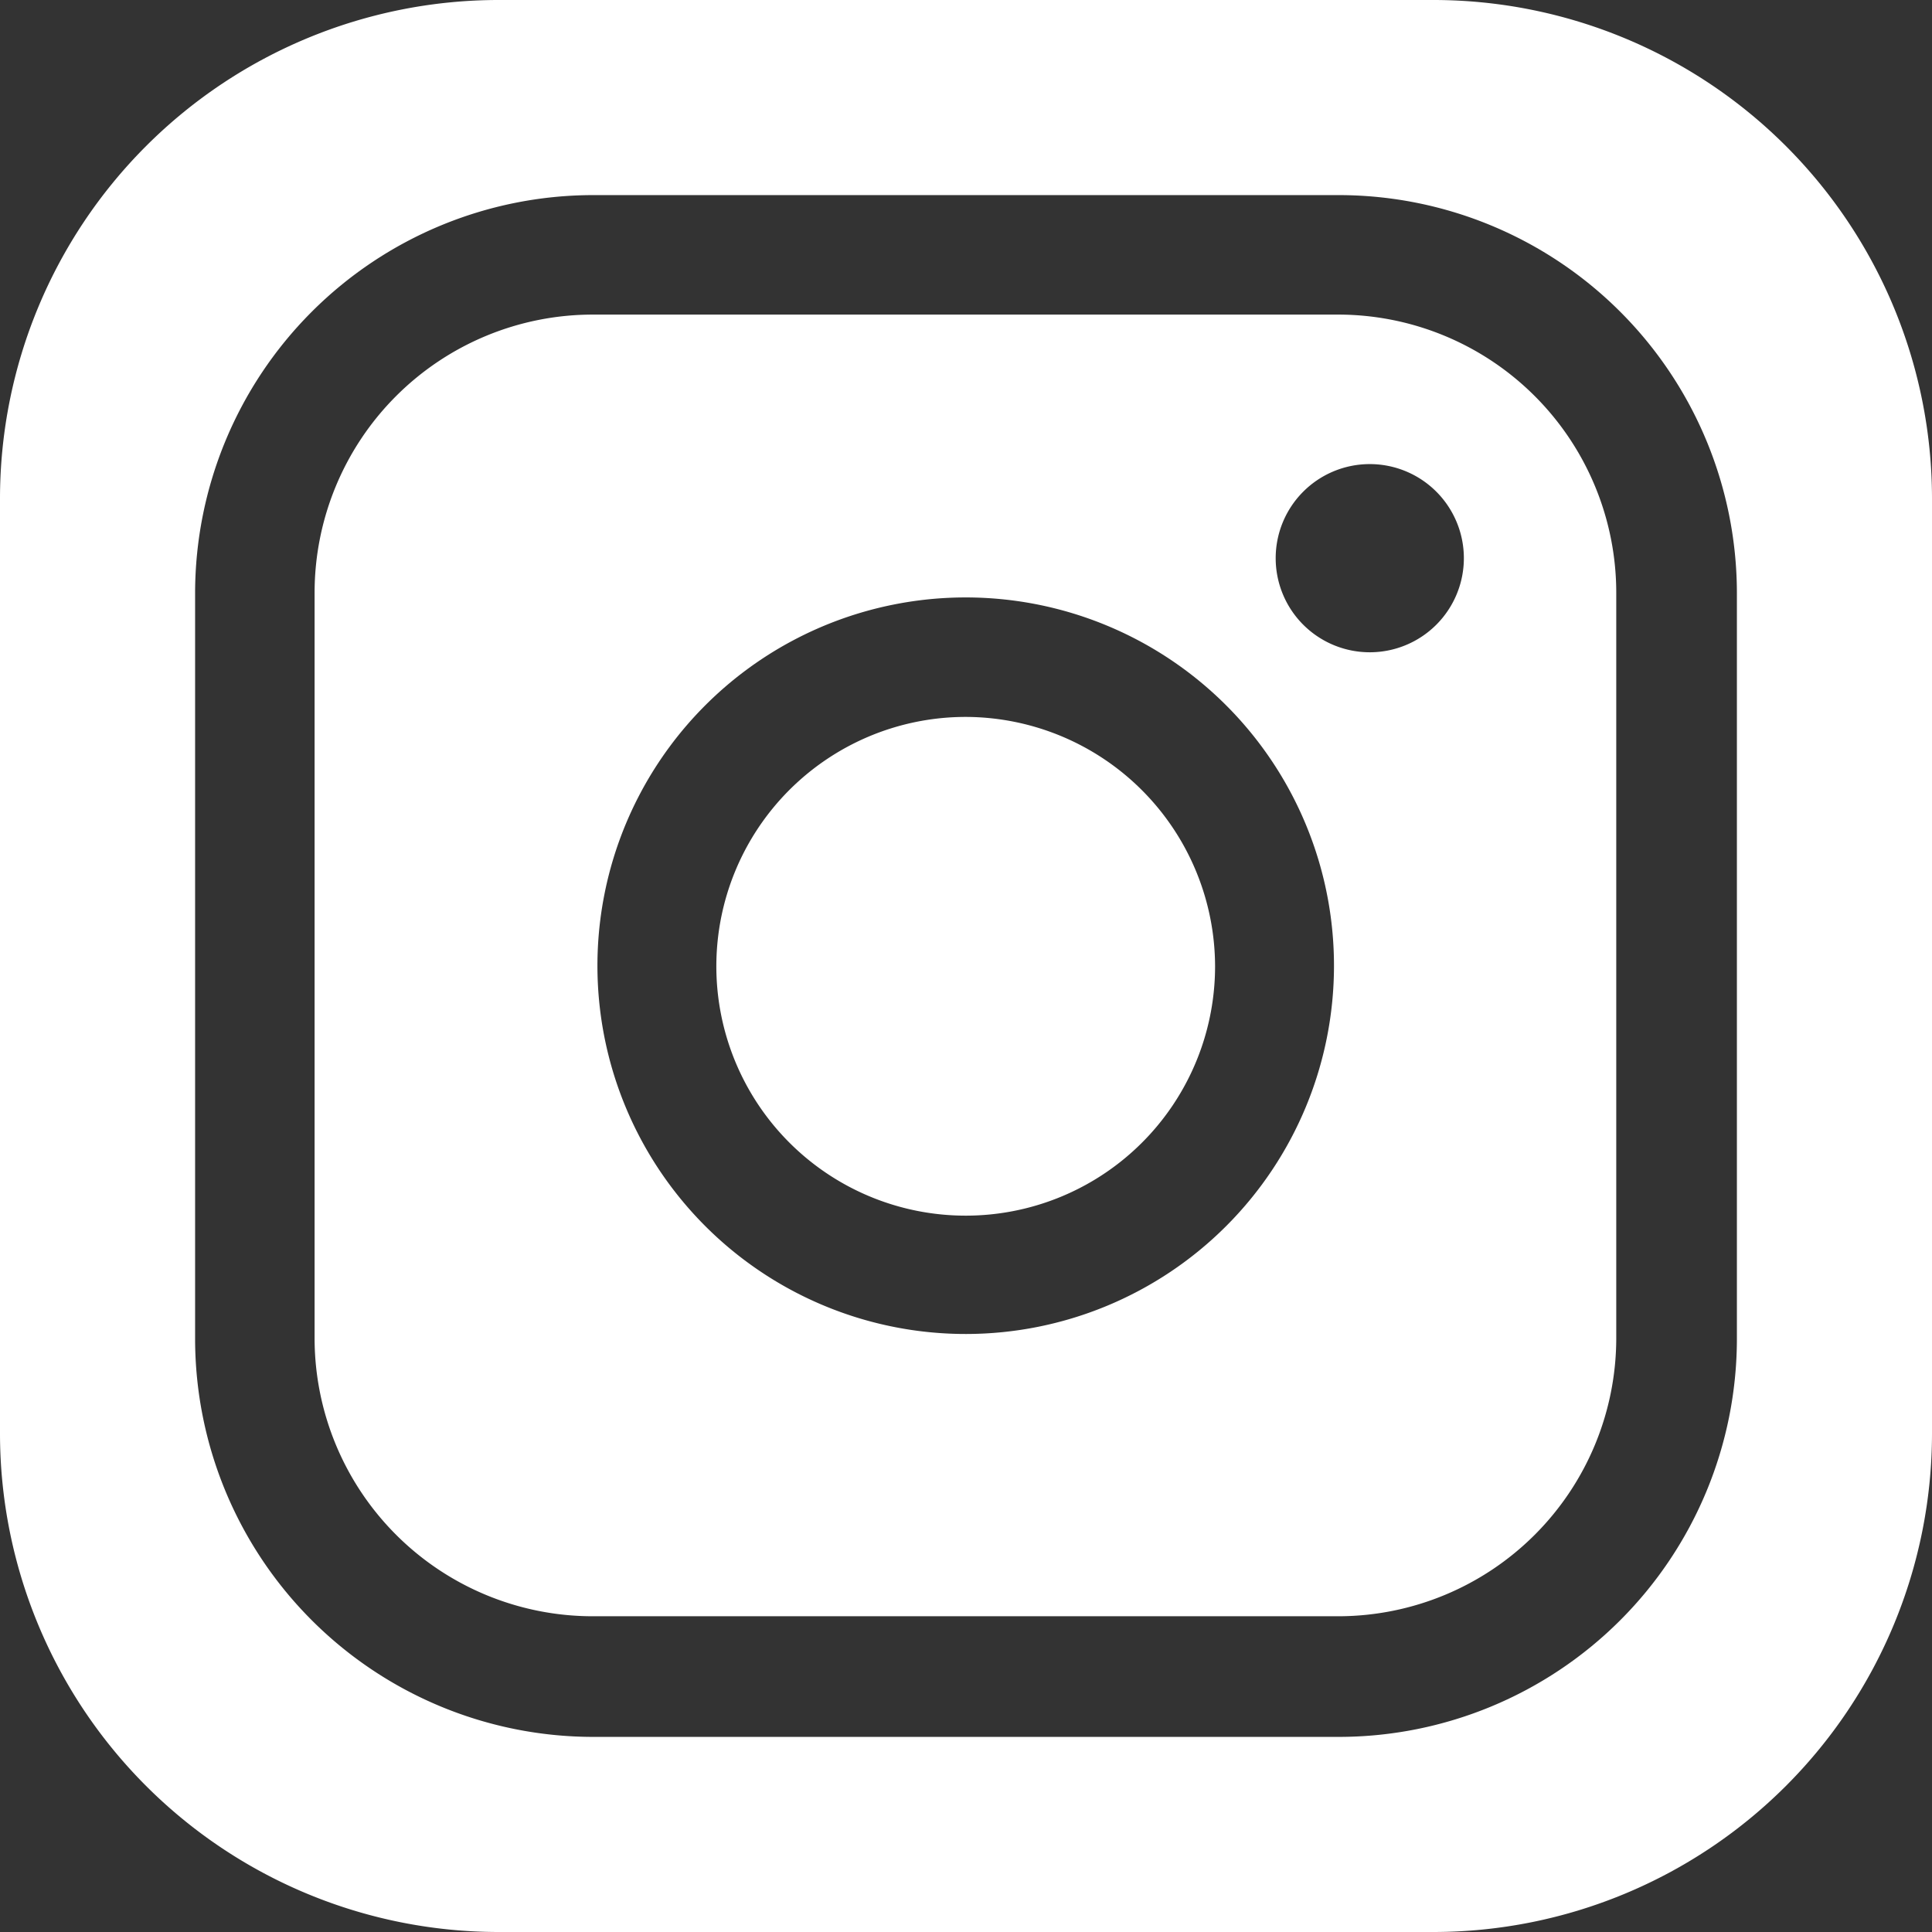
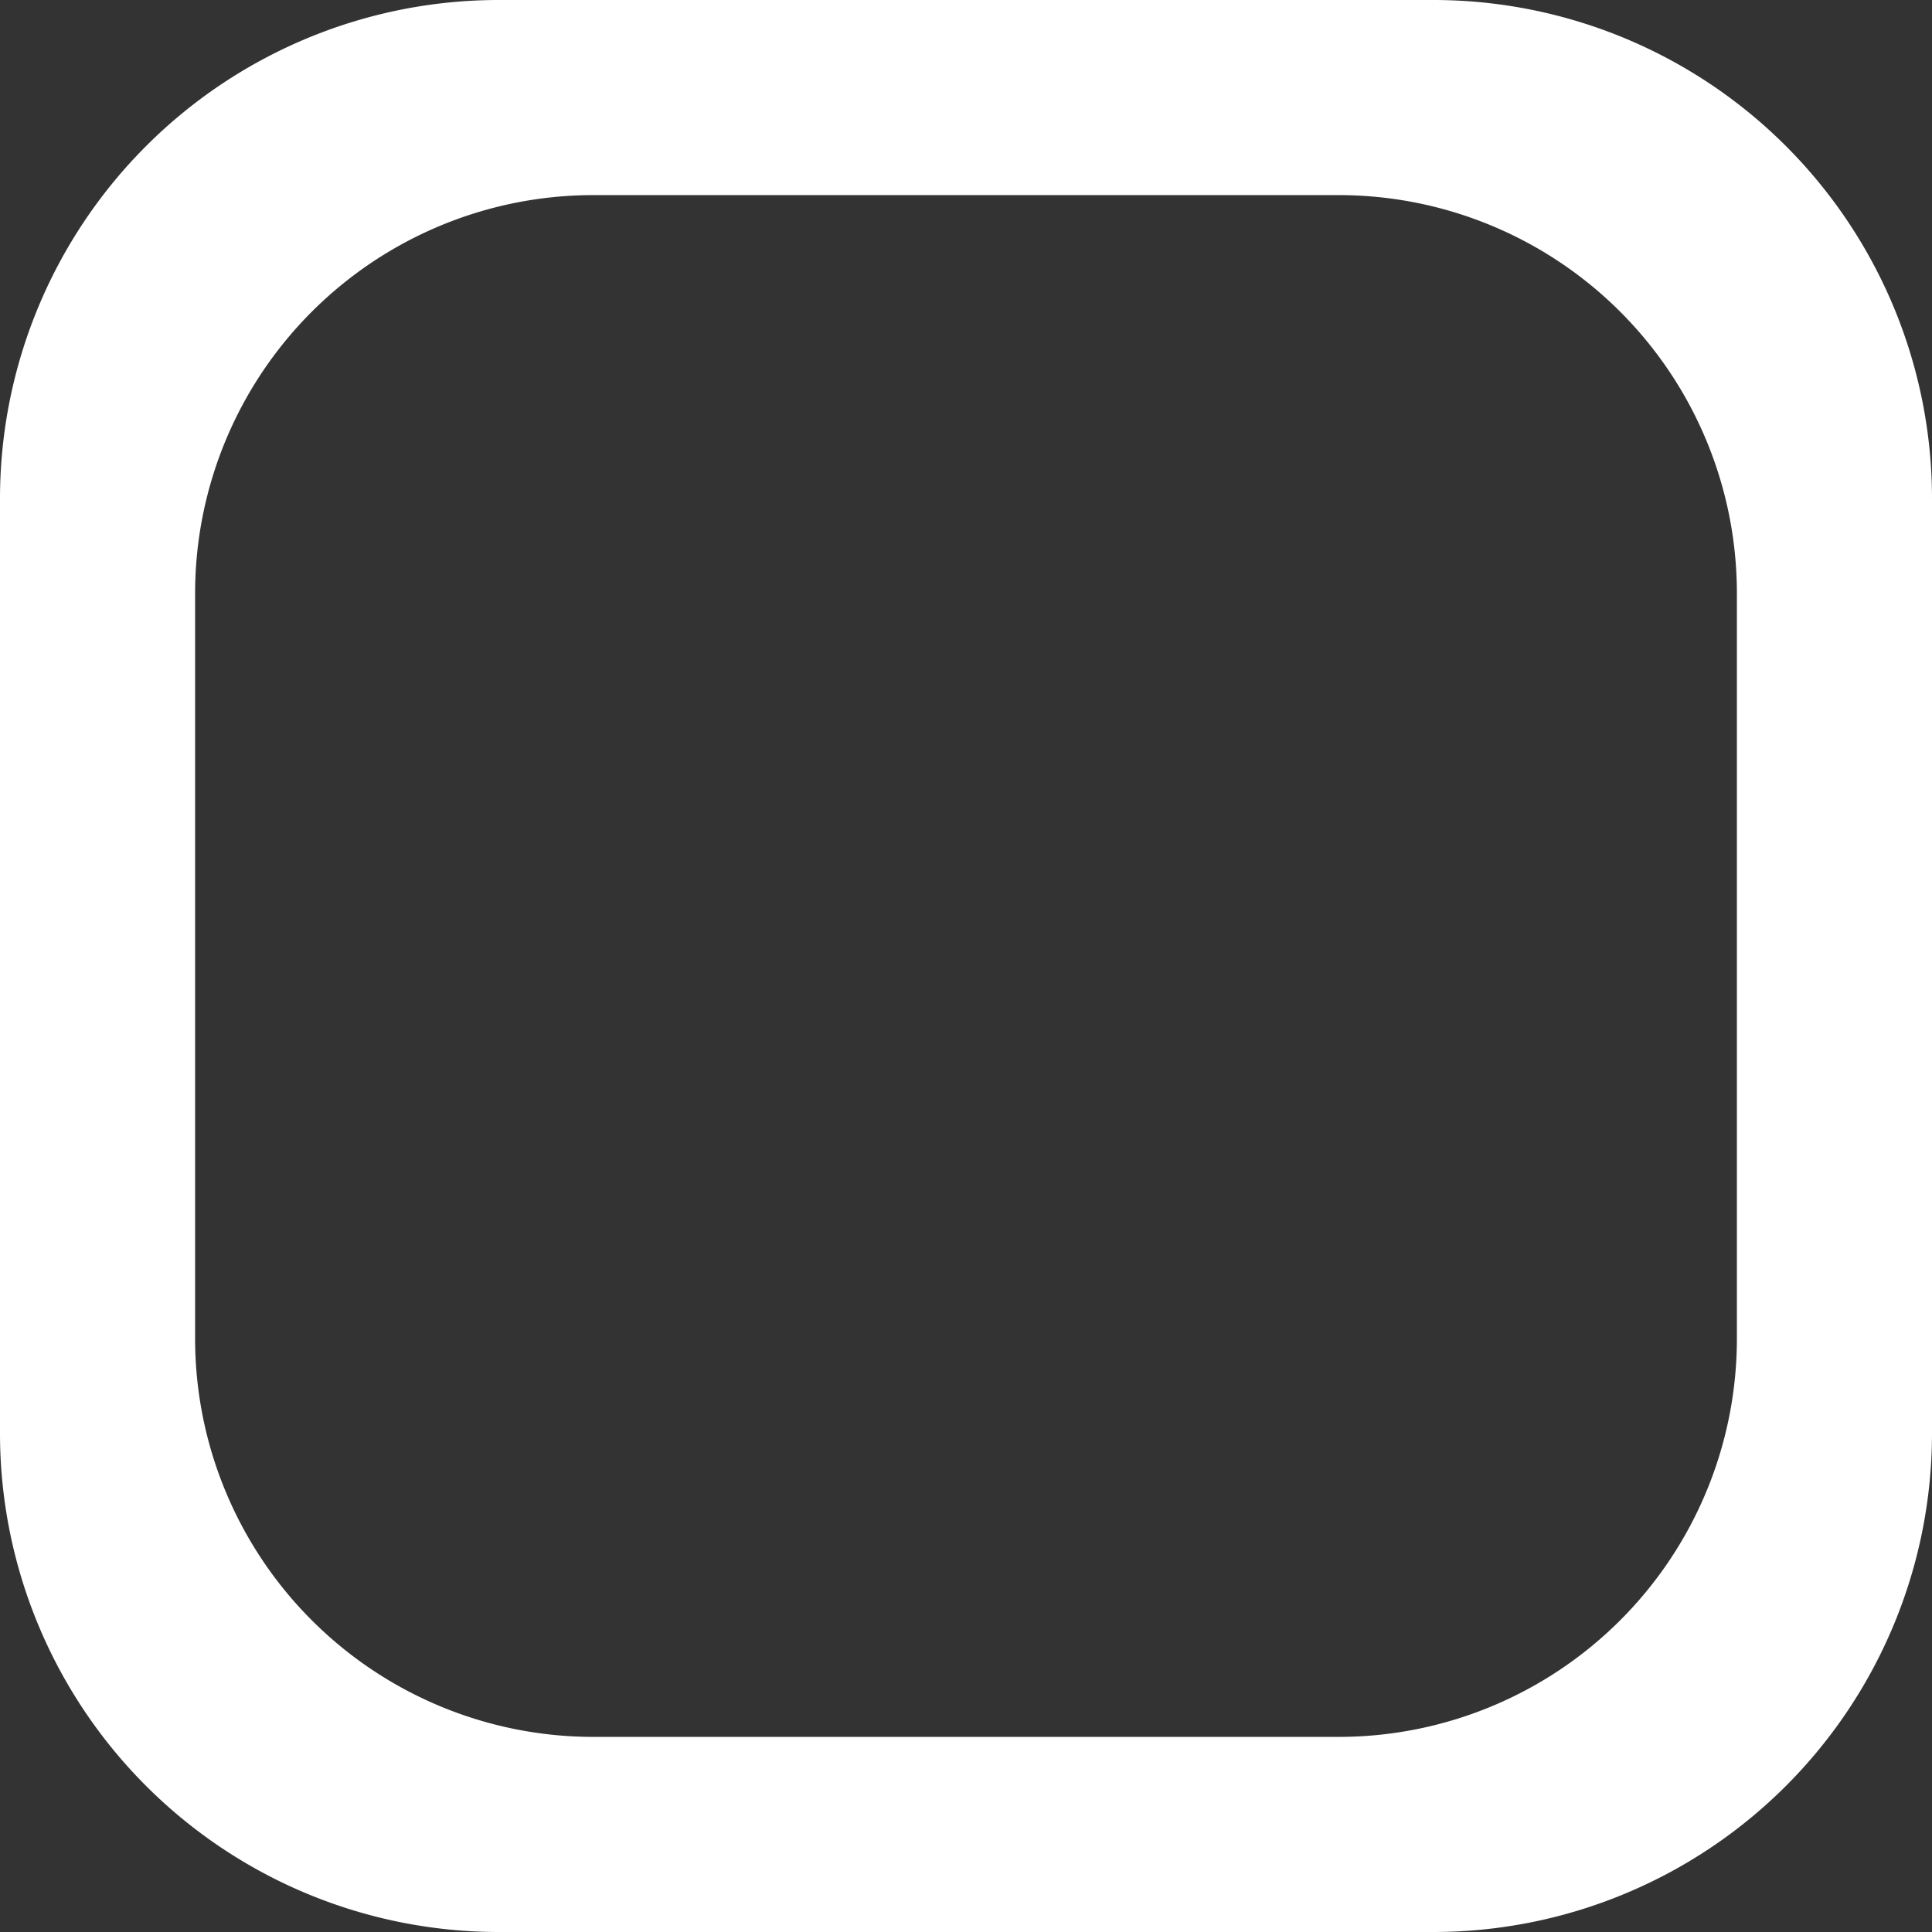
<svg xmlns="http://www.w3.org/2000/svg" width="11.81mm" height="11.81mm" viewBox="0 0 33.47 33.47">
  <rect x="0" y="0" width="33.47" height="33.47" fill="#333333" stroke="none" />
  <defs>
    <style>.cls-1{fill:#fff;}</style>
  </defs>
  <g id="レイヤー_2" data-name="レイヤー 2">
    <g id="レイヤー_1-2" data-name="レイヤー 1">
-       <path class="cls-1" d="M23.2,5.45H10.27a4.82,4.82,0,0,0-4.82,4.82V23.2A4.82,4.82,0,0,0,10.27,28H23.2A4.82,4.82,0,0,0,28,23.2V10.27A4.82,4.82,0,0,0,23.2,5.45ZM16.74,23.11a6.38,6.38,0,1,1,6.37-6.37A6.38,6.38,0,0,1,16.74,23.11Zm7-11.81a1.63,1.63,0,1,1,1.62-1.63A1.63,1.63,0,0,1,23.74,11.3Z" />
      <path class="cls-1" d="M24.84,0H8.63A8.64,8.64,0,0,0,0,8.63V24.84a8.64,8.64,0,0,0,8.63,8.63H24.84a8.64,8.64,0,0,0,8.63-8.63V8.63A8.64,8.64,0,0,0,24.84,0Zm5.25,23.2a6.9,6.9,0,0,1-6.89,6.89H10.27A6.9,6.9,0,0,1,3.38,23.2V10.27a6.9,6.9,0,0,1,6.89-6.89H23.2a6.9,6.9,0,0,1,6.89,6.89Z" />
-       <path class="cls-1" d="M16.74,12.42a4.32,4.32,0,1,0,4.31,4.32A4.33,4.33,0,0,0,16.74,12.42Z" />
    </g>
  </g>
</svg>